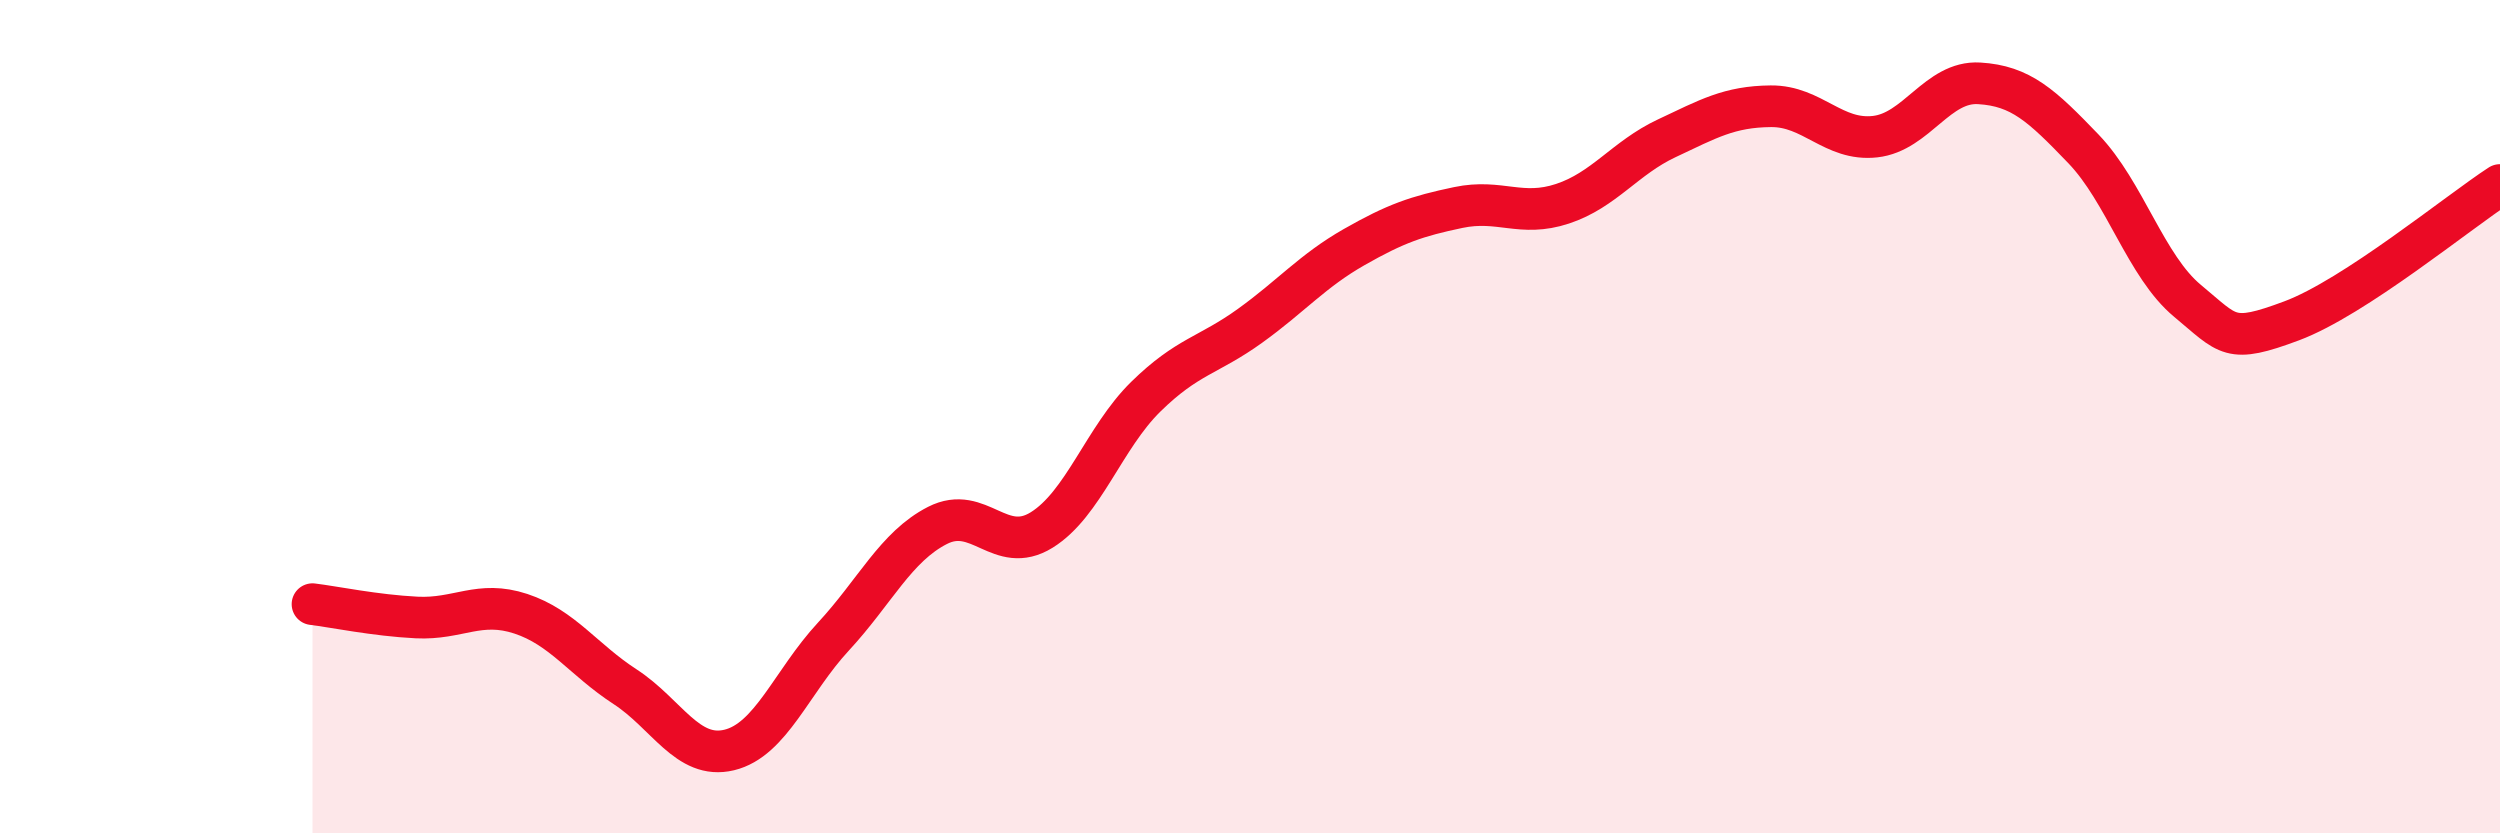
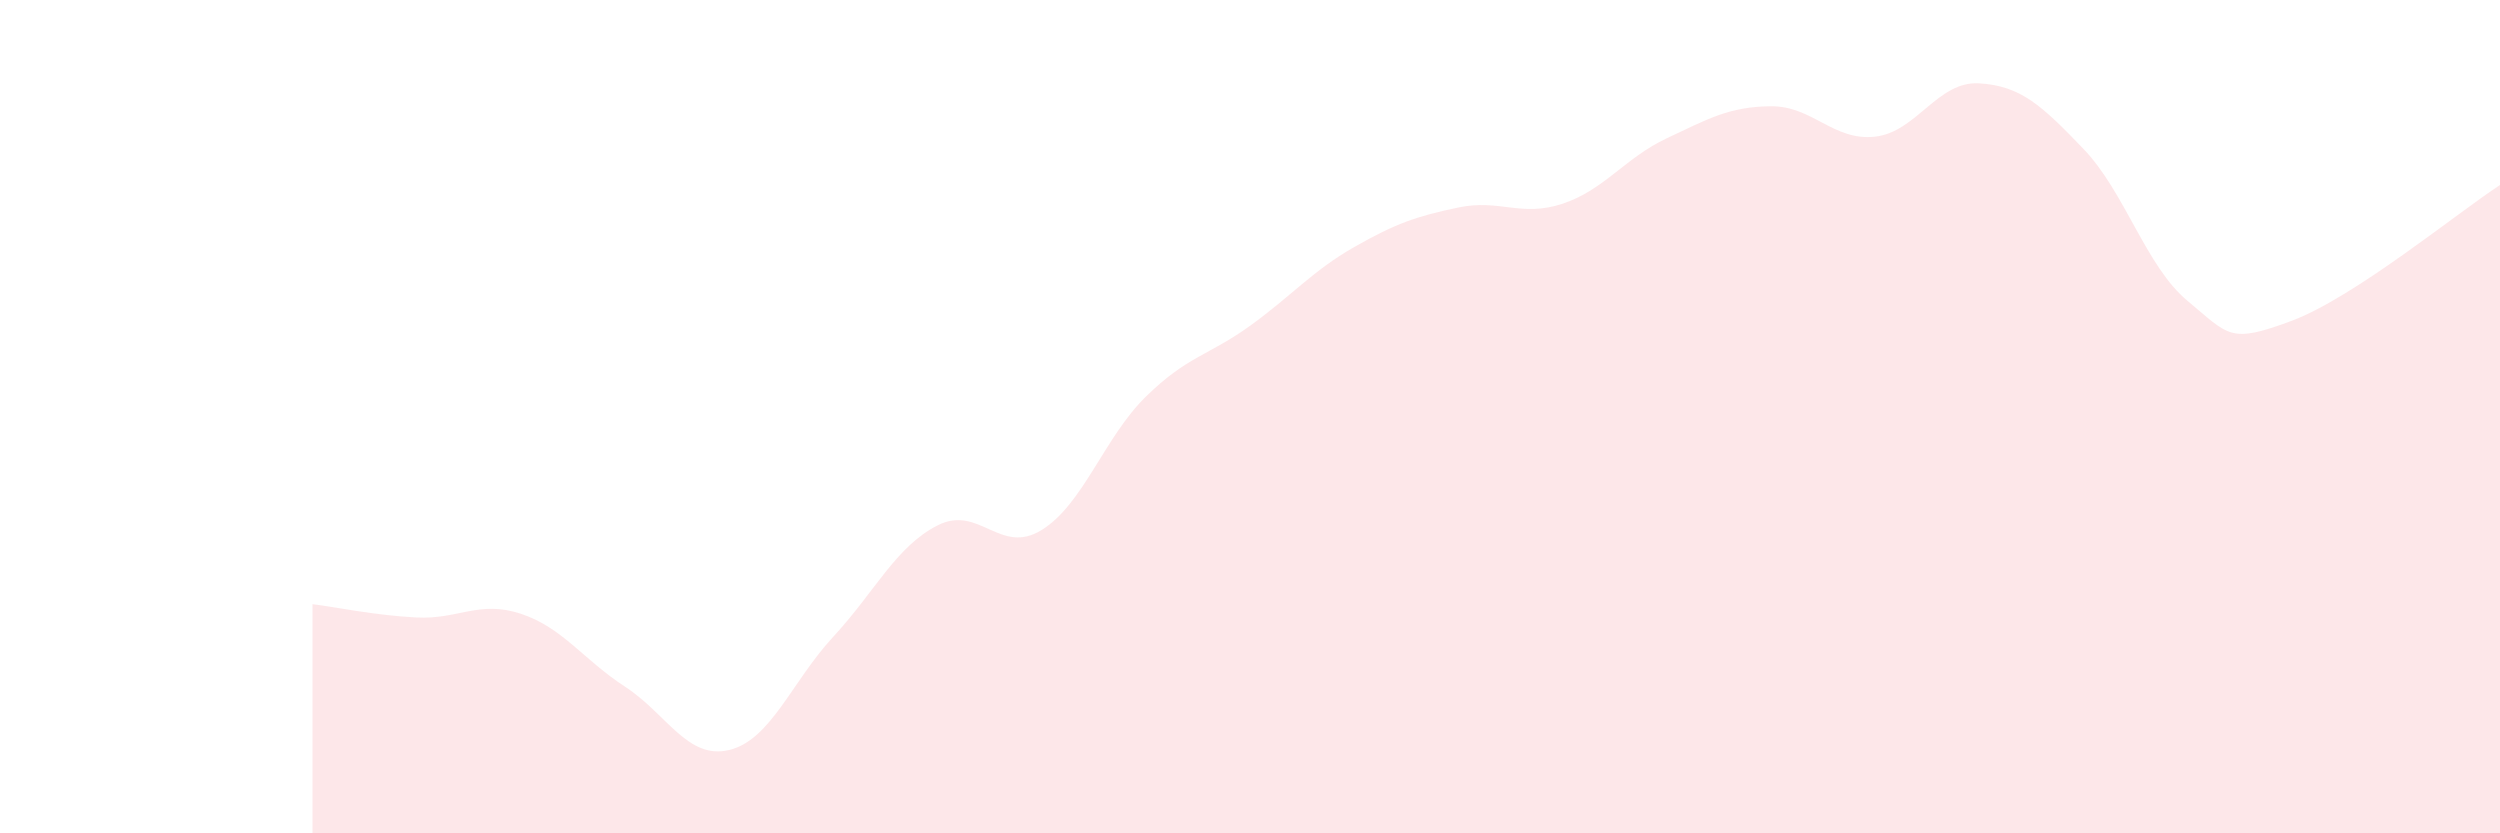
<svg xmlns="http://www.w3.org/2000/svg" width="60" height="20" viewBox="0 0 60 20">
  <path d="M 7.5,14.5 C 8,14.56 9,14.77 10,14.82 C 11,14.87 11.5,14.4 12.5,14.73 C 13.5,15.06 14,15.83 15,16.48 C 16,17.13 16.5,18.24 17.5,18 C 18.5,17.76 19,16.36 20,15.28 C 21,14.2 21.5,13.12 22.5,12.61 C 23.5,12.1 24,13.34 25,12.72 C 26,12.1 26.5,10.5 27.5,9.52 C 28.5,8.54 29,8.54 30,7.82 C 31,7.1 31.5,6.5 32.5,5.93 C 33.5,5.36 34,5.19 35,4.98 C 36,4.77 36.5,5.22 37.5,4.89 C 38.5,4.56 39,3.79 40,3.32 C 41,2.85 41.5,2.56 42.5,2.55 C 43.5,2.54 44,3.39 45,3.28 C 46,3.17 46.5,1.94 47.5,2 C 48.5,2.06 49,2.53 50,3.57 C 51,4.61 51.5,6.39 52.5,7.22 C 53.5,8.05 53.5,8.26 55,7.7 C 56.5,7.14 59,5.09 60,4.44L60 20L7.5 20Z" fill="#EB0A25" opacity="0.1" stroke-linecap="round" stroke-linejoin="round" />
-   <path d="M 7.5,14.5 C 8,14.56 9,14.77 10,14.82 C 11,14.87 11.5,14.4 12.5,14.73 C 13.5,15.06 14,15.83 15,16.48 C 16,17.13 16.5,18.24 17.5,18 C 18.5,17.76 19,16.36 20,15.28 C 21,14.2 21.5,13.12 22.5,12.61 C 23.5,12.1 24,13.34 25,12.72 C 26,12.1 26.5,10.5 27.5,9.52 C 28.5,8.54 29,8.54 30,7.82 C 31,7.1 31.5,6.5 32.5,5.93 C 33.5,5.36 34,5.19 35,4.98 C 36,4.77 36.5,5.22 37.5,4.89 C 38.5,4.56 39,3.79 40,3.32 C 41,2.85 41.5,2.56 42.5,2.55 C 43.5,2.54 44,3.39 45,3.28 C 46,3.17 46.5,1.94 47.5,2 C 48.5,2.06 49,2.53 50,3.57 C 51,4.61 51.5,6.39 52.5,7.22 C 53.5,8.05 53.5,8.26 55,7.7 C 56.5,7.14 59,5.09 60,4.44" stroke="#EB0A25" stroke-width="1" fill="none" stroke-linecap="round" stroke-linejoin="round" />
</svg>